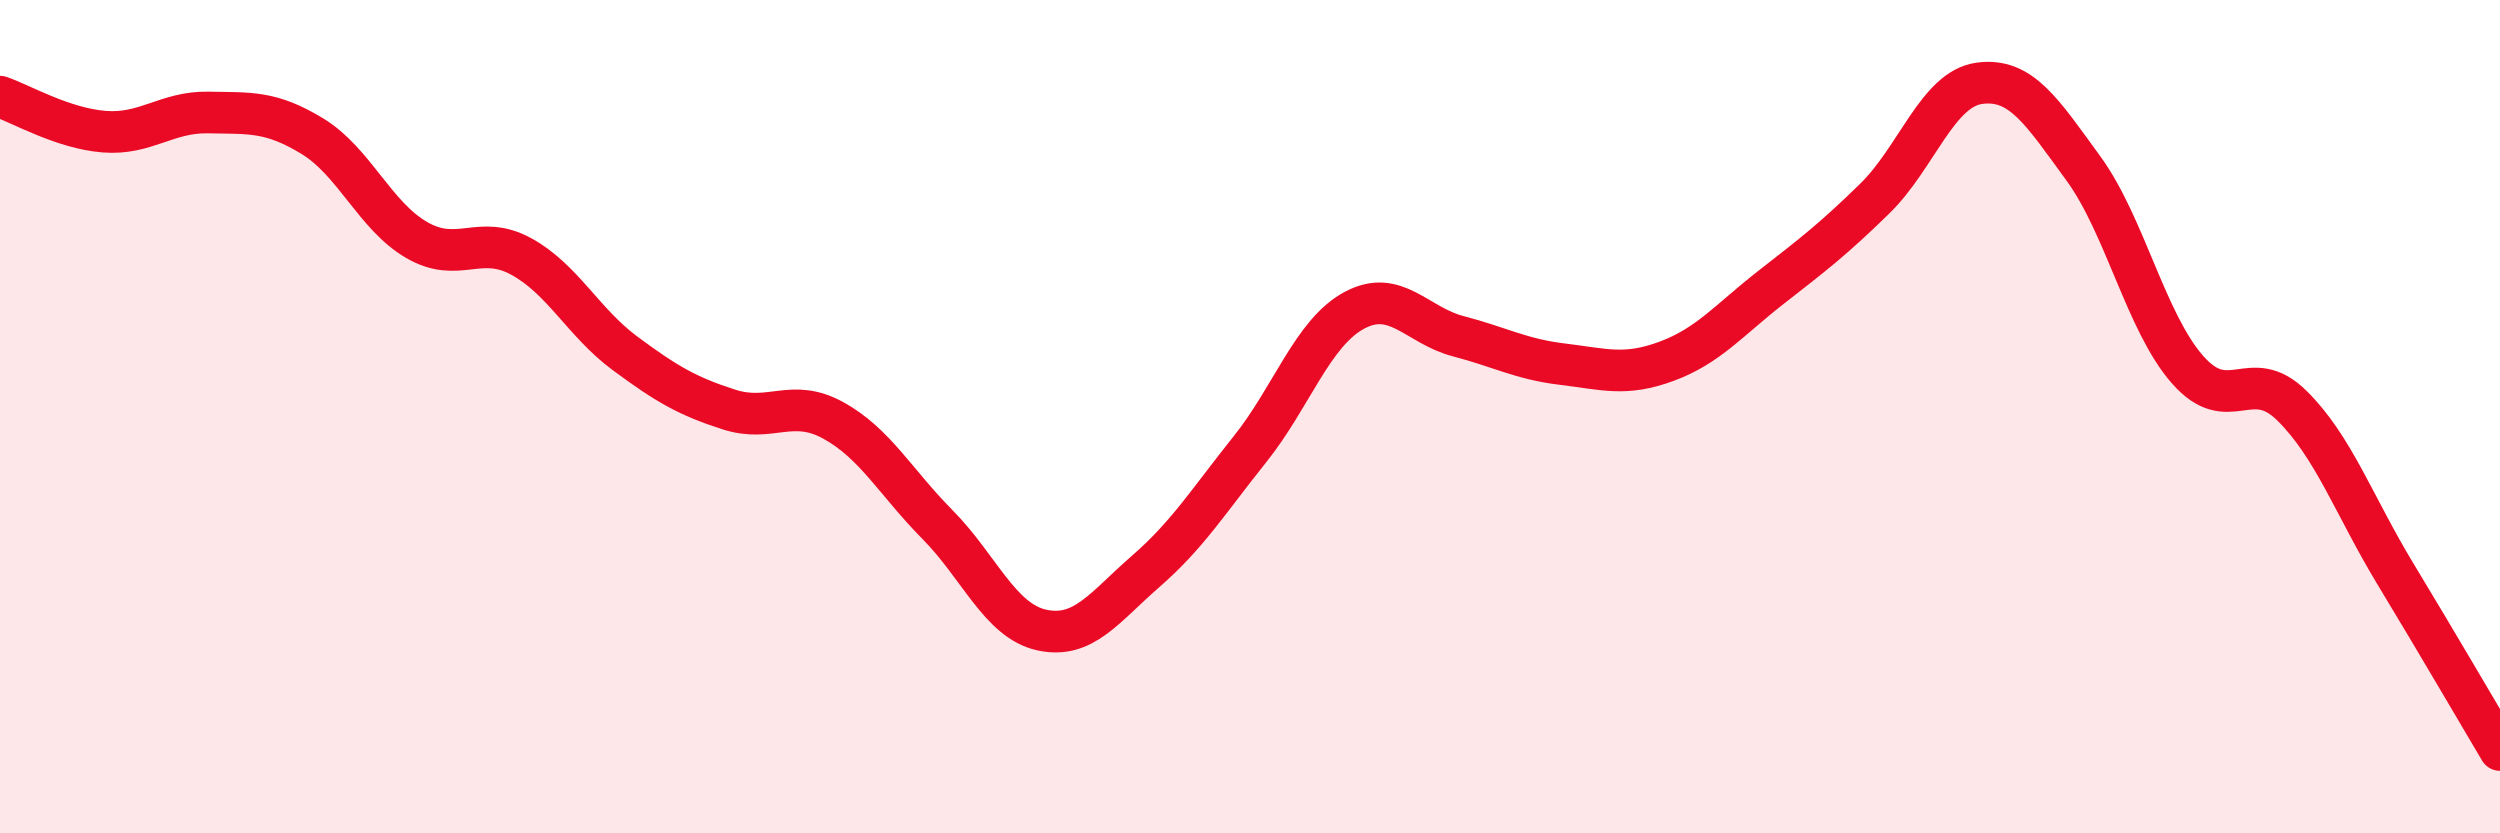
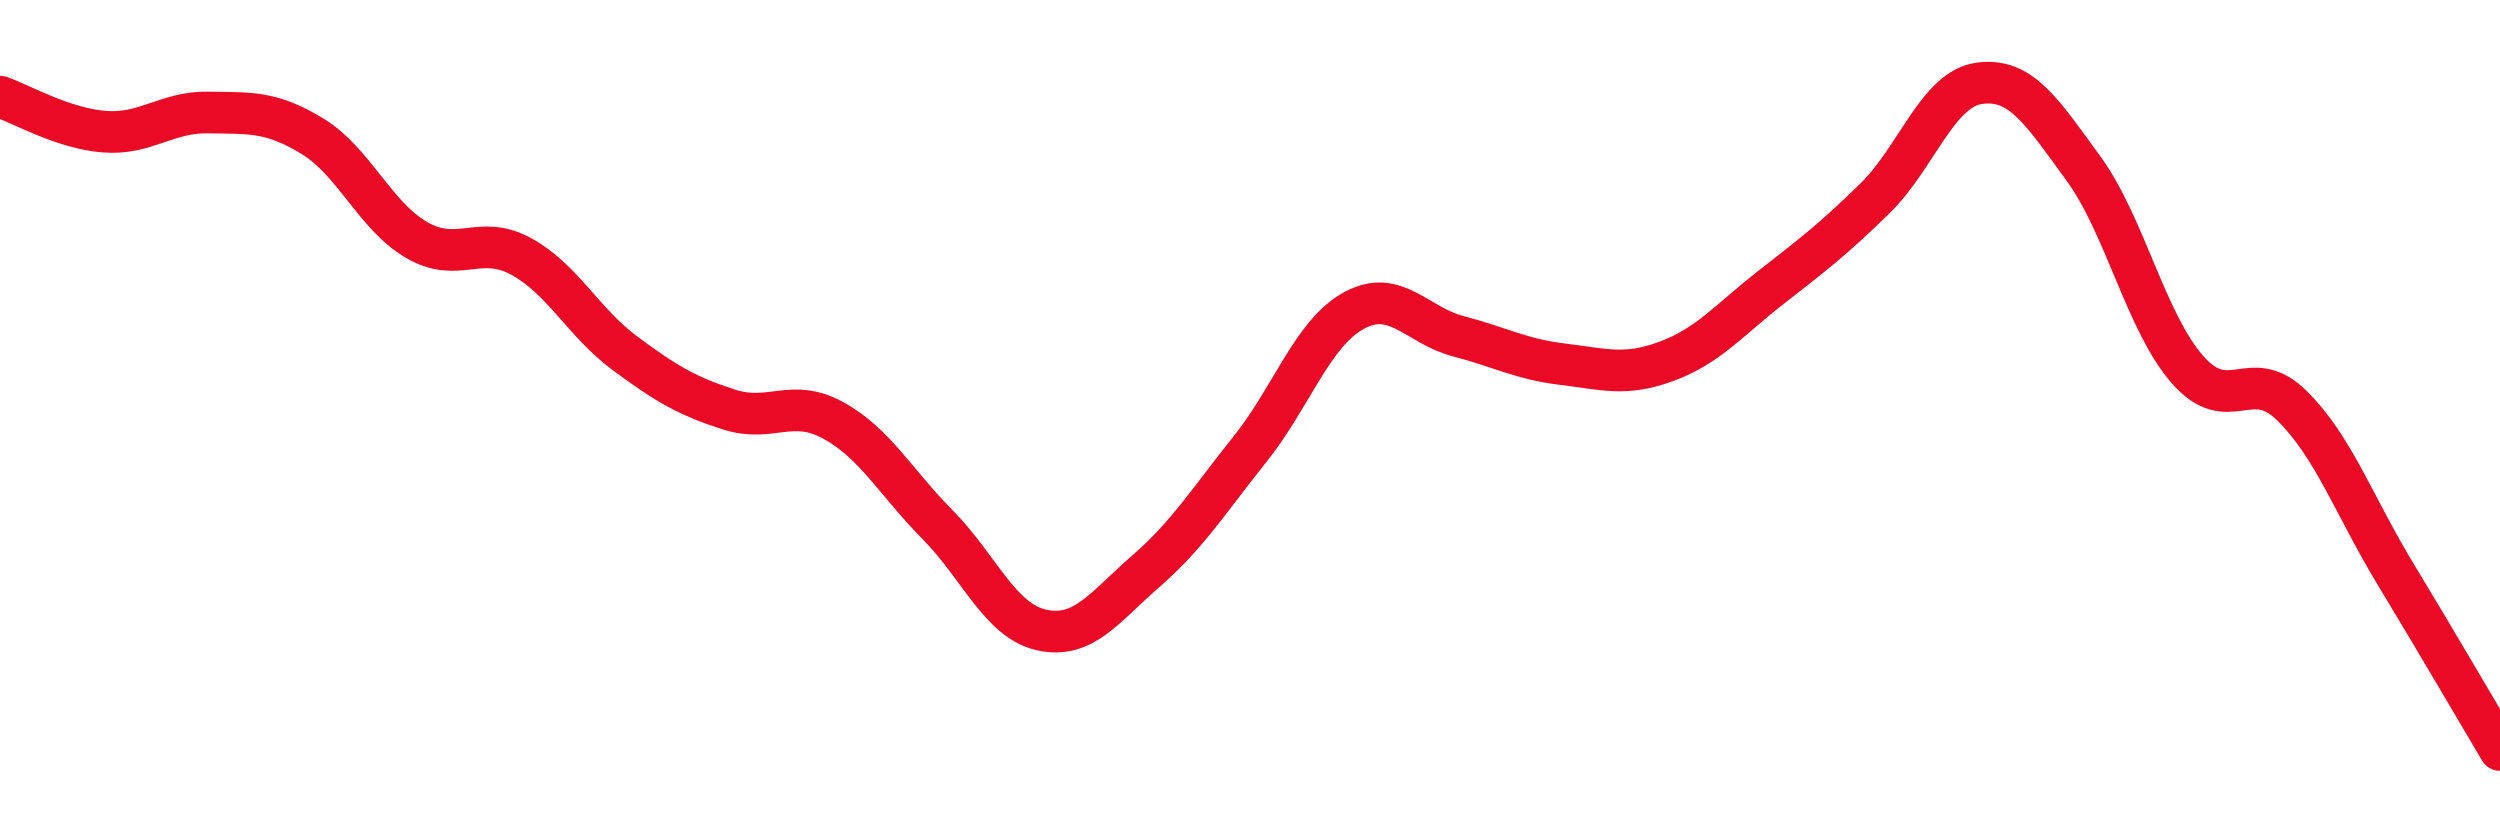
<svg xmlns="http://www.w3.org/2000/svg" width="60" height="20" viewBox="0 0 60 20">
-   <path d="M 0,2.32 C 0.5,2.49 1.5,3.08 2.5,3.16 C 3.5,3.24 4,2.68 5,2.7 C 6,2.72 6.5,2.66 7.5,3.27 C 8.5,3.88 9,5.18 10,5.76 C 11,6.34 11.5,5.61 12.5,6.15 C 13.5,6.69 14,7.74 15,8.48 C 16,9.22 16.5,9.51 17.5,9.83 C 18.5,10.15 19,9.54 20,10.09 C 21,10.64 21.5,11.58 22.5,12.59 C 23.5,13.6 24,14.9 25,15.12 C 26,15.34 26.5,14.58 27.5,13.71 C 28.5,12.84 29,12.03 30,10.78 C 31,9.53 31.5,7.99 32.5,7.45 C 33.5,6.91 34,7.81 35,8.07 C 36,8.33 36.5,8.62 37.5,8.74 C 38.5,8.86 39,9.04 40,8.67 C 41,8.3 41.5,7.68 42.5,6.9 C 43.5,6.12 44,5.74 45,4.76 C 46,3.78 46.5,2.14 47.5,2 C 48.5,1.86 49,2.67 50,4.04 C 51,5.41 51.5,7.73 52.5,8.87 C 53.5,10.01 54,8.75 55,9.73 C 56,10.71 56.5,12.14 57.5,13.79 C 58.5,15.44 59.5,17.16 60,18L60 20L0 20Z" fill="#EB0A25" opacity="0.1" stroke-linecap="round" stroke-linejoin="round" />
  <path d="M 0,2.32 C 0.5,2.49 1.5,3.08 2.5,3.16 C 3.5,3.24 4,2.68 5,2.7 C 6,2.72 6.5,2.66 7.5,3.27 C 8.5,3.88 9,5.18 10,5.76 C 11,6.34 11.5,5.61 12.5,6.15 C 13.5,6.69 14,7.74 15,8.48 C 16,9.22 16.5,9.51 17.5,9.83 C 18.5,10.15 19,9.54 20,10.09 C 21,10.64 21.5,11.58 22.5,12.59 C 23.5,13.6 24,14.9 25,15.12 C 26,15.34 26.5,14.58 27.5,13.71 C 28.5,12.84 29,12.03 30,10.78 C 31,9.53 31.5,7.99 32.5,7.45 C 33.5,6.91 34,7.81 35,8.07 C 36,8.33 36.5,8.62 37.5,8.74 C 38.5,8.86 39,9.04 40,8.67 C 41,8.3 41.5,7.68 42.5,6.9 C 43.5,6.12 44,5.74 45,4.76 C 46,3.78 46.5,2.14 47.5,2 C 48.5,1.86 49,2.67 50,4.04 C 51,5.41 51.5,7.73 52.5,8.87 C 53.5,10.01 54,8.75 55,9.73 C 56,10.71 56.5,12.14 57.5,13.79 C 58.5,15.44 59.5,17.16 60,18" stroke="#EB0A25" stroke-width="1" fill="none" stroke-linecap="round" stroke-linejoin="round" />
</svg>